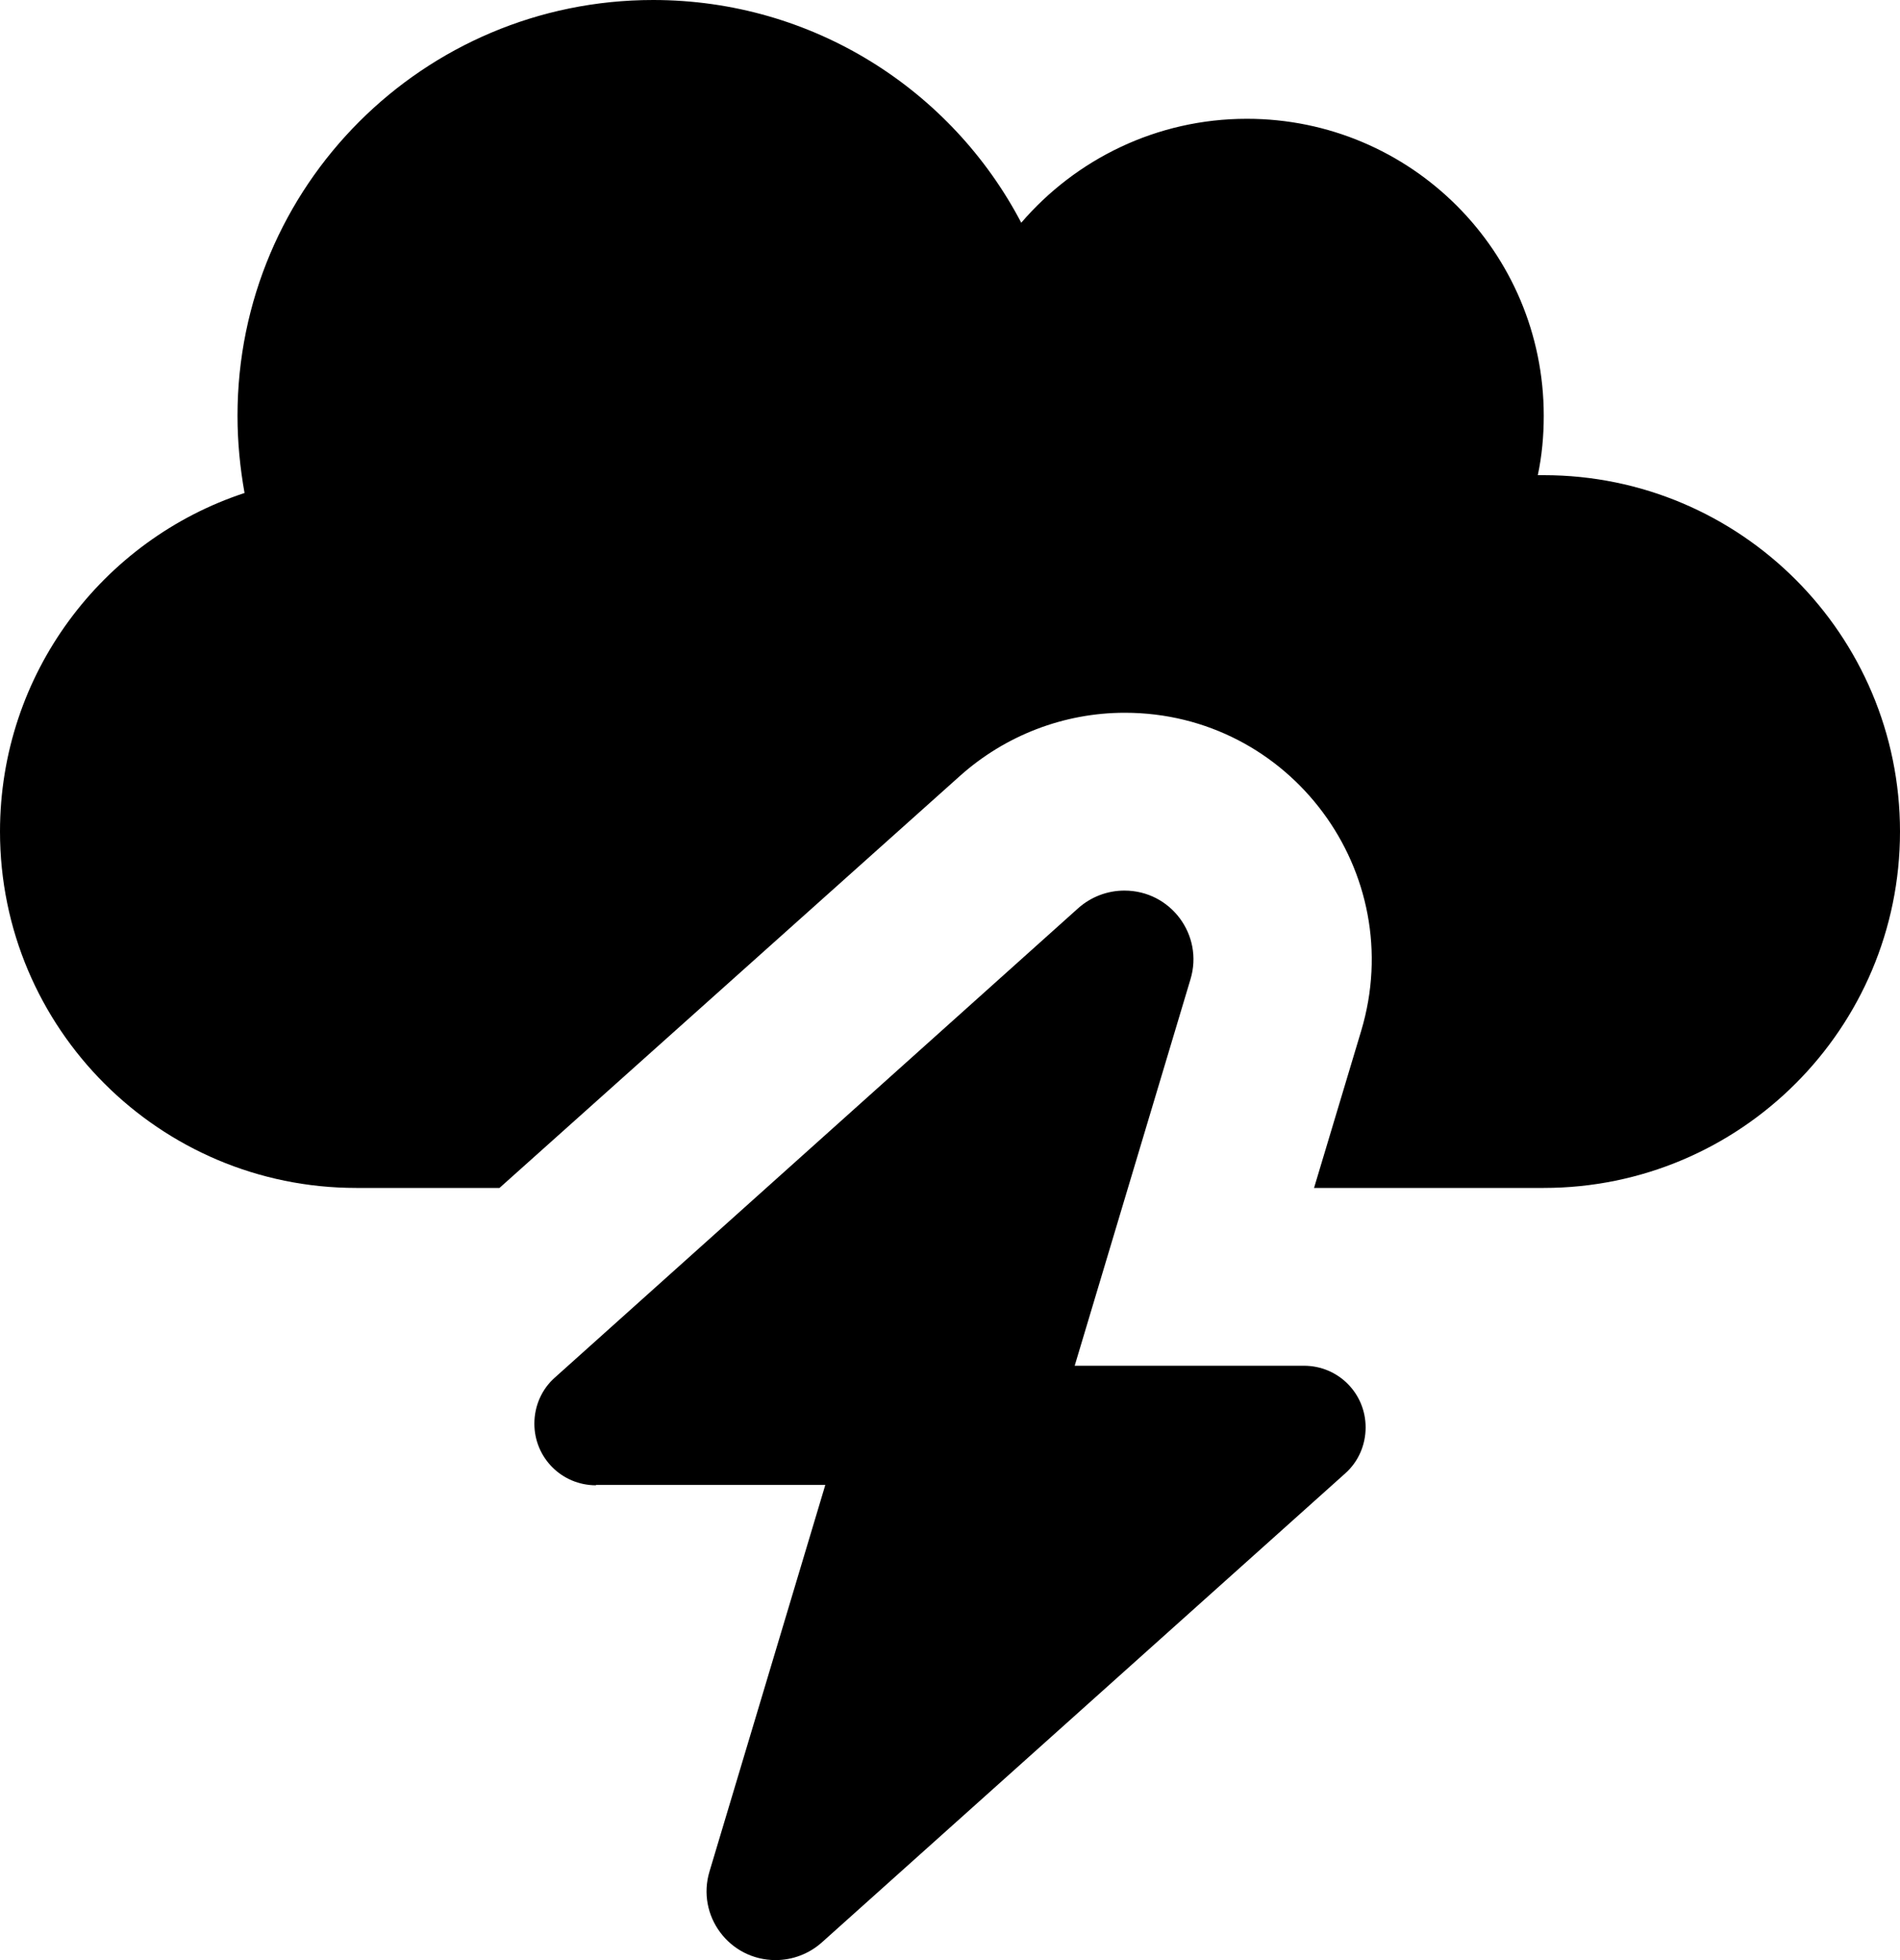
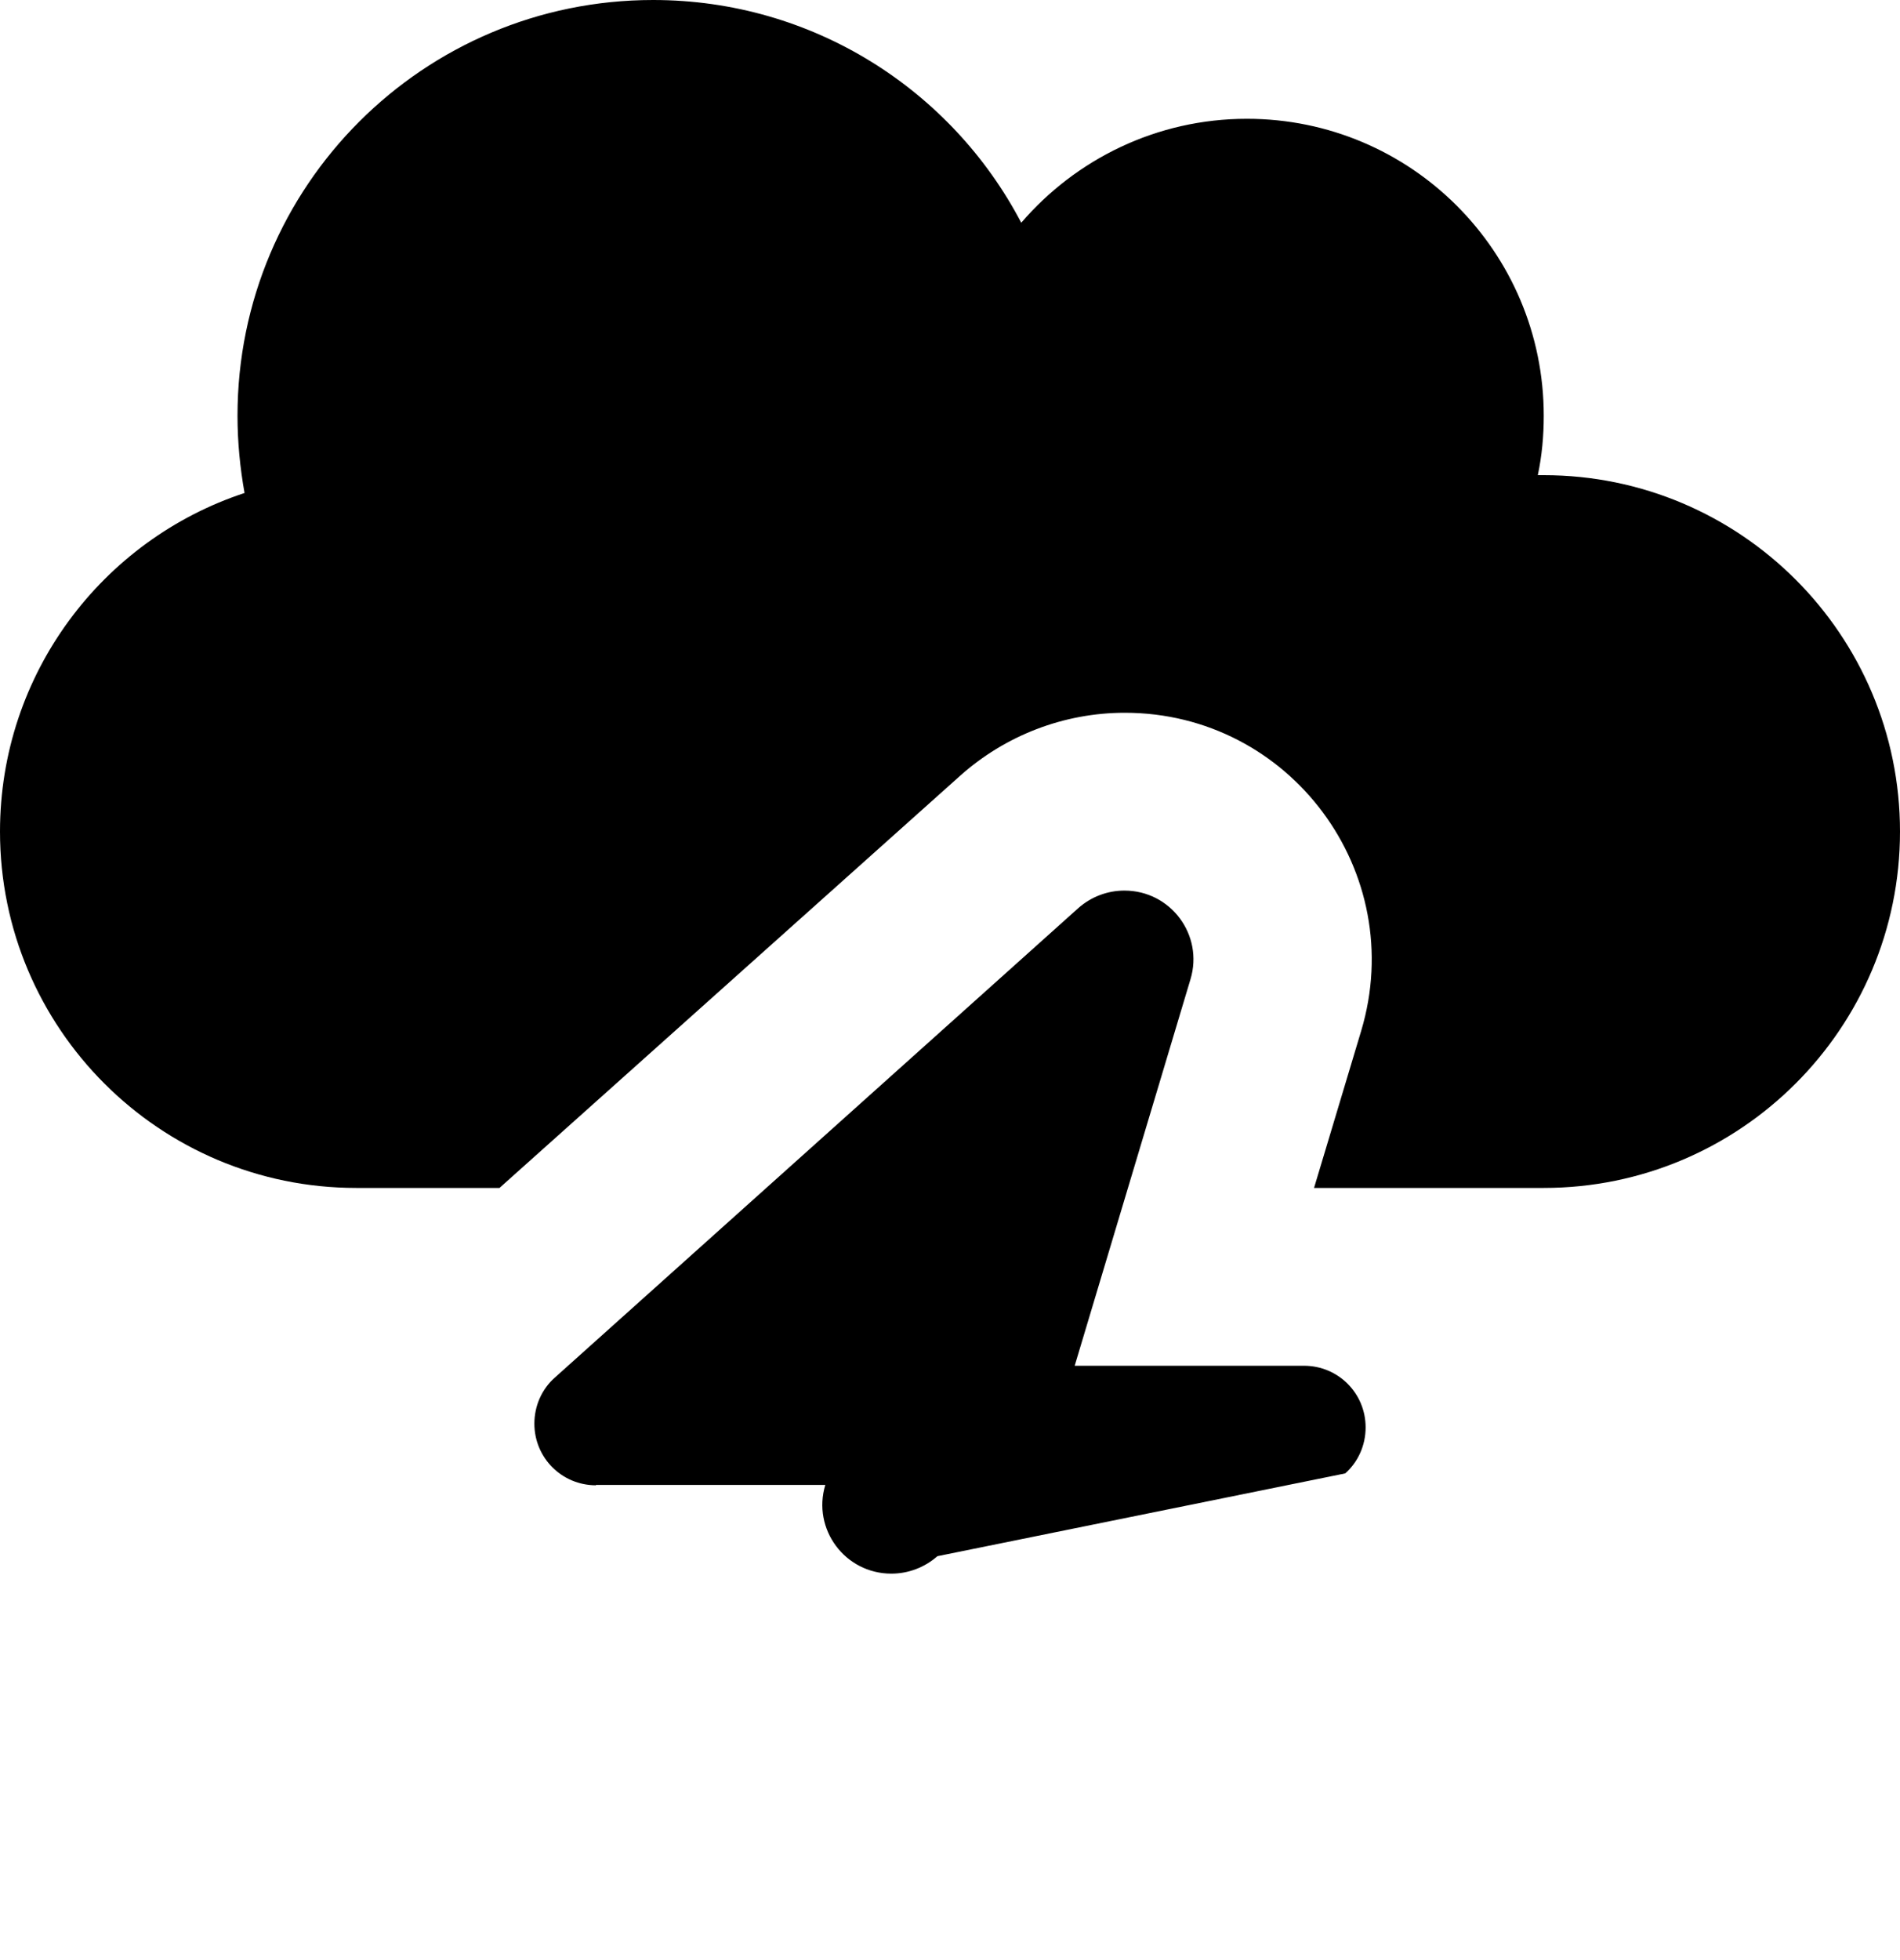
<svg xmlns="http://www.w3.org/2000/svg" xmlns:ns1="http://sodipodi.sourceforge.net/DTD/sodipodi-0.dtd" xmlns:ns2="http://www.inkscape.org/namespaces/inkscape" viewBox="0 0 512 528" version="1.1" id="svg1" ns1:docname="prop-weathering.svg" width="512" height="528" ns2:version="1.3.2 (091e20e, 2023-11-25)">
  <defs id="defs1" />
  <ns1:namedview id="namedview1" pagecolor="#ffffff" bordercolor="#666666" borderopacity="1.0" ns2:showpageshadow="2" ns2:pageopacity="0.0" ns2:pagecheckerboard="true" ns2:deskcolor="#d1d1d1" ns2:zoom="0.36875" ns2:cx="253.55932" ns2:cy="254.91525" ns2:window-width="1440" ns2:window-height="449" ns2:window-x="0" ns2:window-y="25" ns2:window-maximized="0" ns2:current-layer="svg1" />
-   <path d="m 0,224 c 0,53 43,96 96,96 h 38.6 L 258.7,209 c 12.2,-10.9 28,-17 44.4,-17 44.6,0 76.5,43 63.7,85.7 L 354.1,320 H 416 c 53,0 96,-43 96,-96 0,-53 -43,-96 -96,-96 -0.5,0 -1.1,0 -1.6,0 1.1,-5.2 1.6,-10.5 1.6,-16 C 416,67.8 380.2,32 336,32 311.7,32 289.9,42.9 275.2,60 256.5,24.3 219.1,0 176,0 114.1,0 64,50.1 64,112 c 0,7.1 0.7,14.1 1.9,20.8 C 27.6,145.4 0,181.5 0,224 Z m 160.6,176 h 61.8 l -31.2,104.1 c -3.6,11.9 5.3,23.9 17.8,23.9 4.6,0 9,-1.7 12.4,-4.7 L 362.5,396.9 c 3.5,-3.1 5.5,-7.6 5.5,-12.4 0,-9.2 -7.4,-16.6 -16.6,-16.6 h -61.8 l 31.2,-104.1 c 3.6,-11.9 -5.3,-23.9 -17.8,-23.9 -4.6,0 -9,1.7 -12.4,4.7 L 149.5,371.1 c -3.5,3.1 -5.5,7.6 -5.5,12.4 0,9.2 7.4,16.6 16.6,16.6 z" id="path1" />
+   <path d="m 0,224 c 0,53 43,96 96,96 h 38.6 L 258.7,209 c 12.2,-10.9 28,-17 44.4,-17 44.6,0 76.5,43 63.7,85.7 L 354.1,320 H 416 c 53,0 96,-43 96,-96 0,-53 -43,-96 -96,-96 -0.5,0 -1.1,0 -1.6,0 1.1,-5.2 1.6,-10.5 1.6,-16 C 416,67.8 380.2,32 336,32 311.7,32 289.9,42.9 275.2,60 256.5,24.3 219.1,0 176,0 114.1,0 64,50.1 64,112 c 0,7.1 0.7,14.1 1.9,20.8 C 27.6,145.4 0,181.5 0,224 Z m 160.6,176 h 61.8 c -3.6,11.9 5.3,23.9 17.8,23.9 4.6,0 9,-1.7 12.4,-4.7 L 362.5,396.9 c 3.5,-3.1 5.5,-7.6 5.5,-12.4 0,-9.2 -7.4,-16.6 -16.6,-16.6 h -61.8 l 31.2,-104.1 c 3.6,-11.9 -5.3,-23.9 -17.8,-23.9 -4.6,0 -9,1.7 -12.4,4.7 L 149.5,371.1 c -3.5,3.1 -5.5,7.6 -5.5,12.4 0,9.2 7.4,16.6 16.6,16.6 z" id="path1" />
</svg>